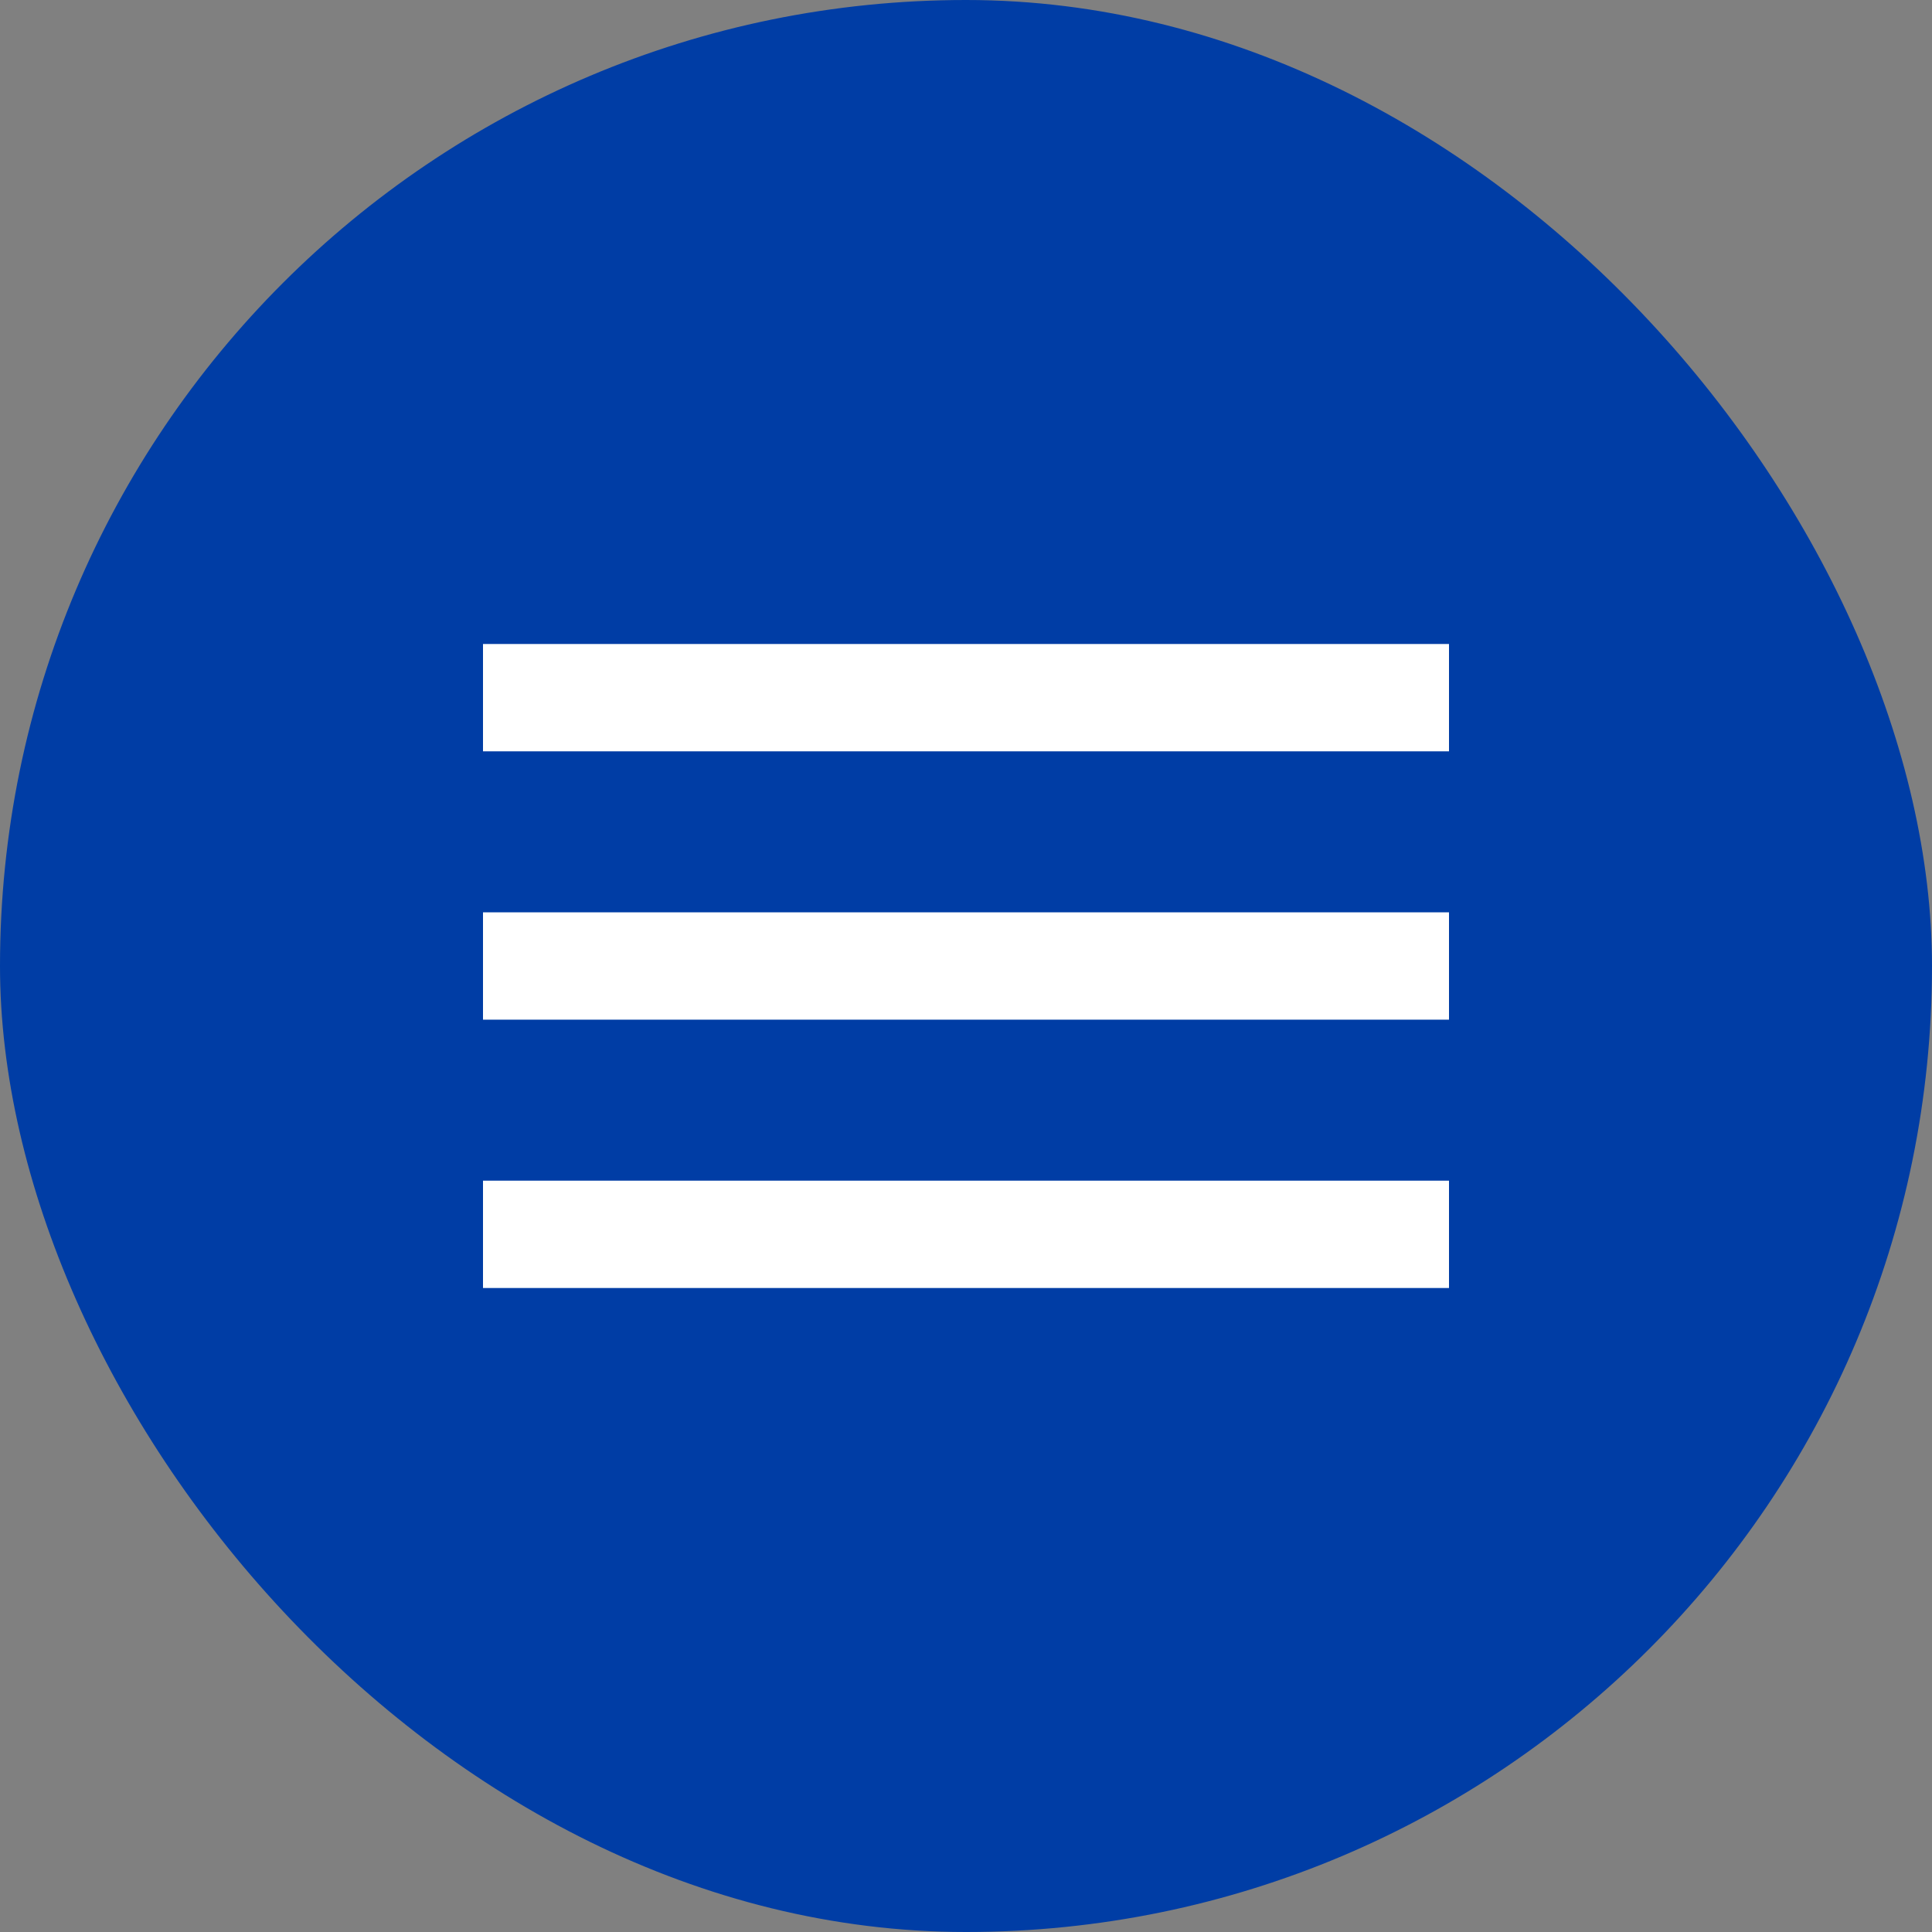
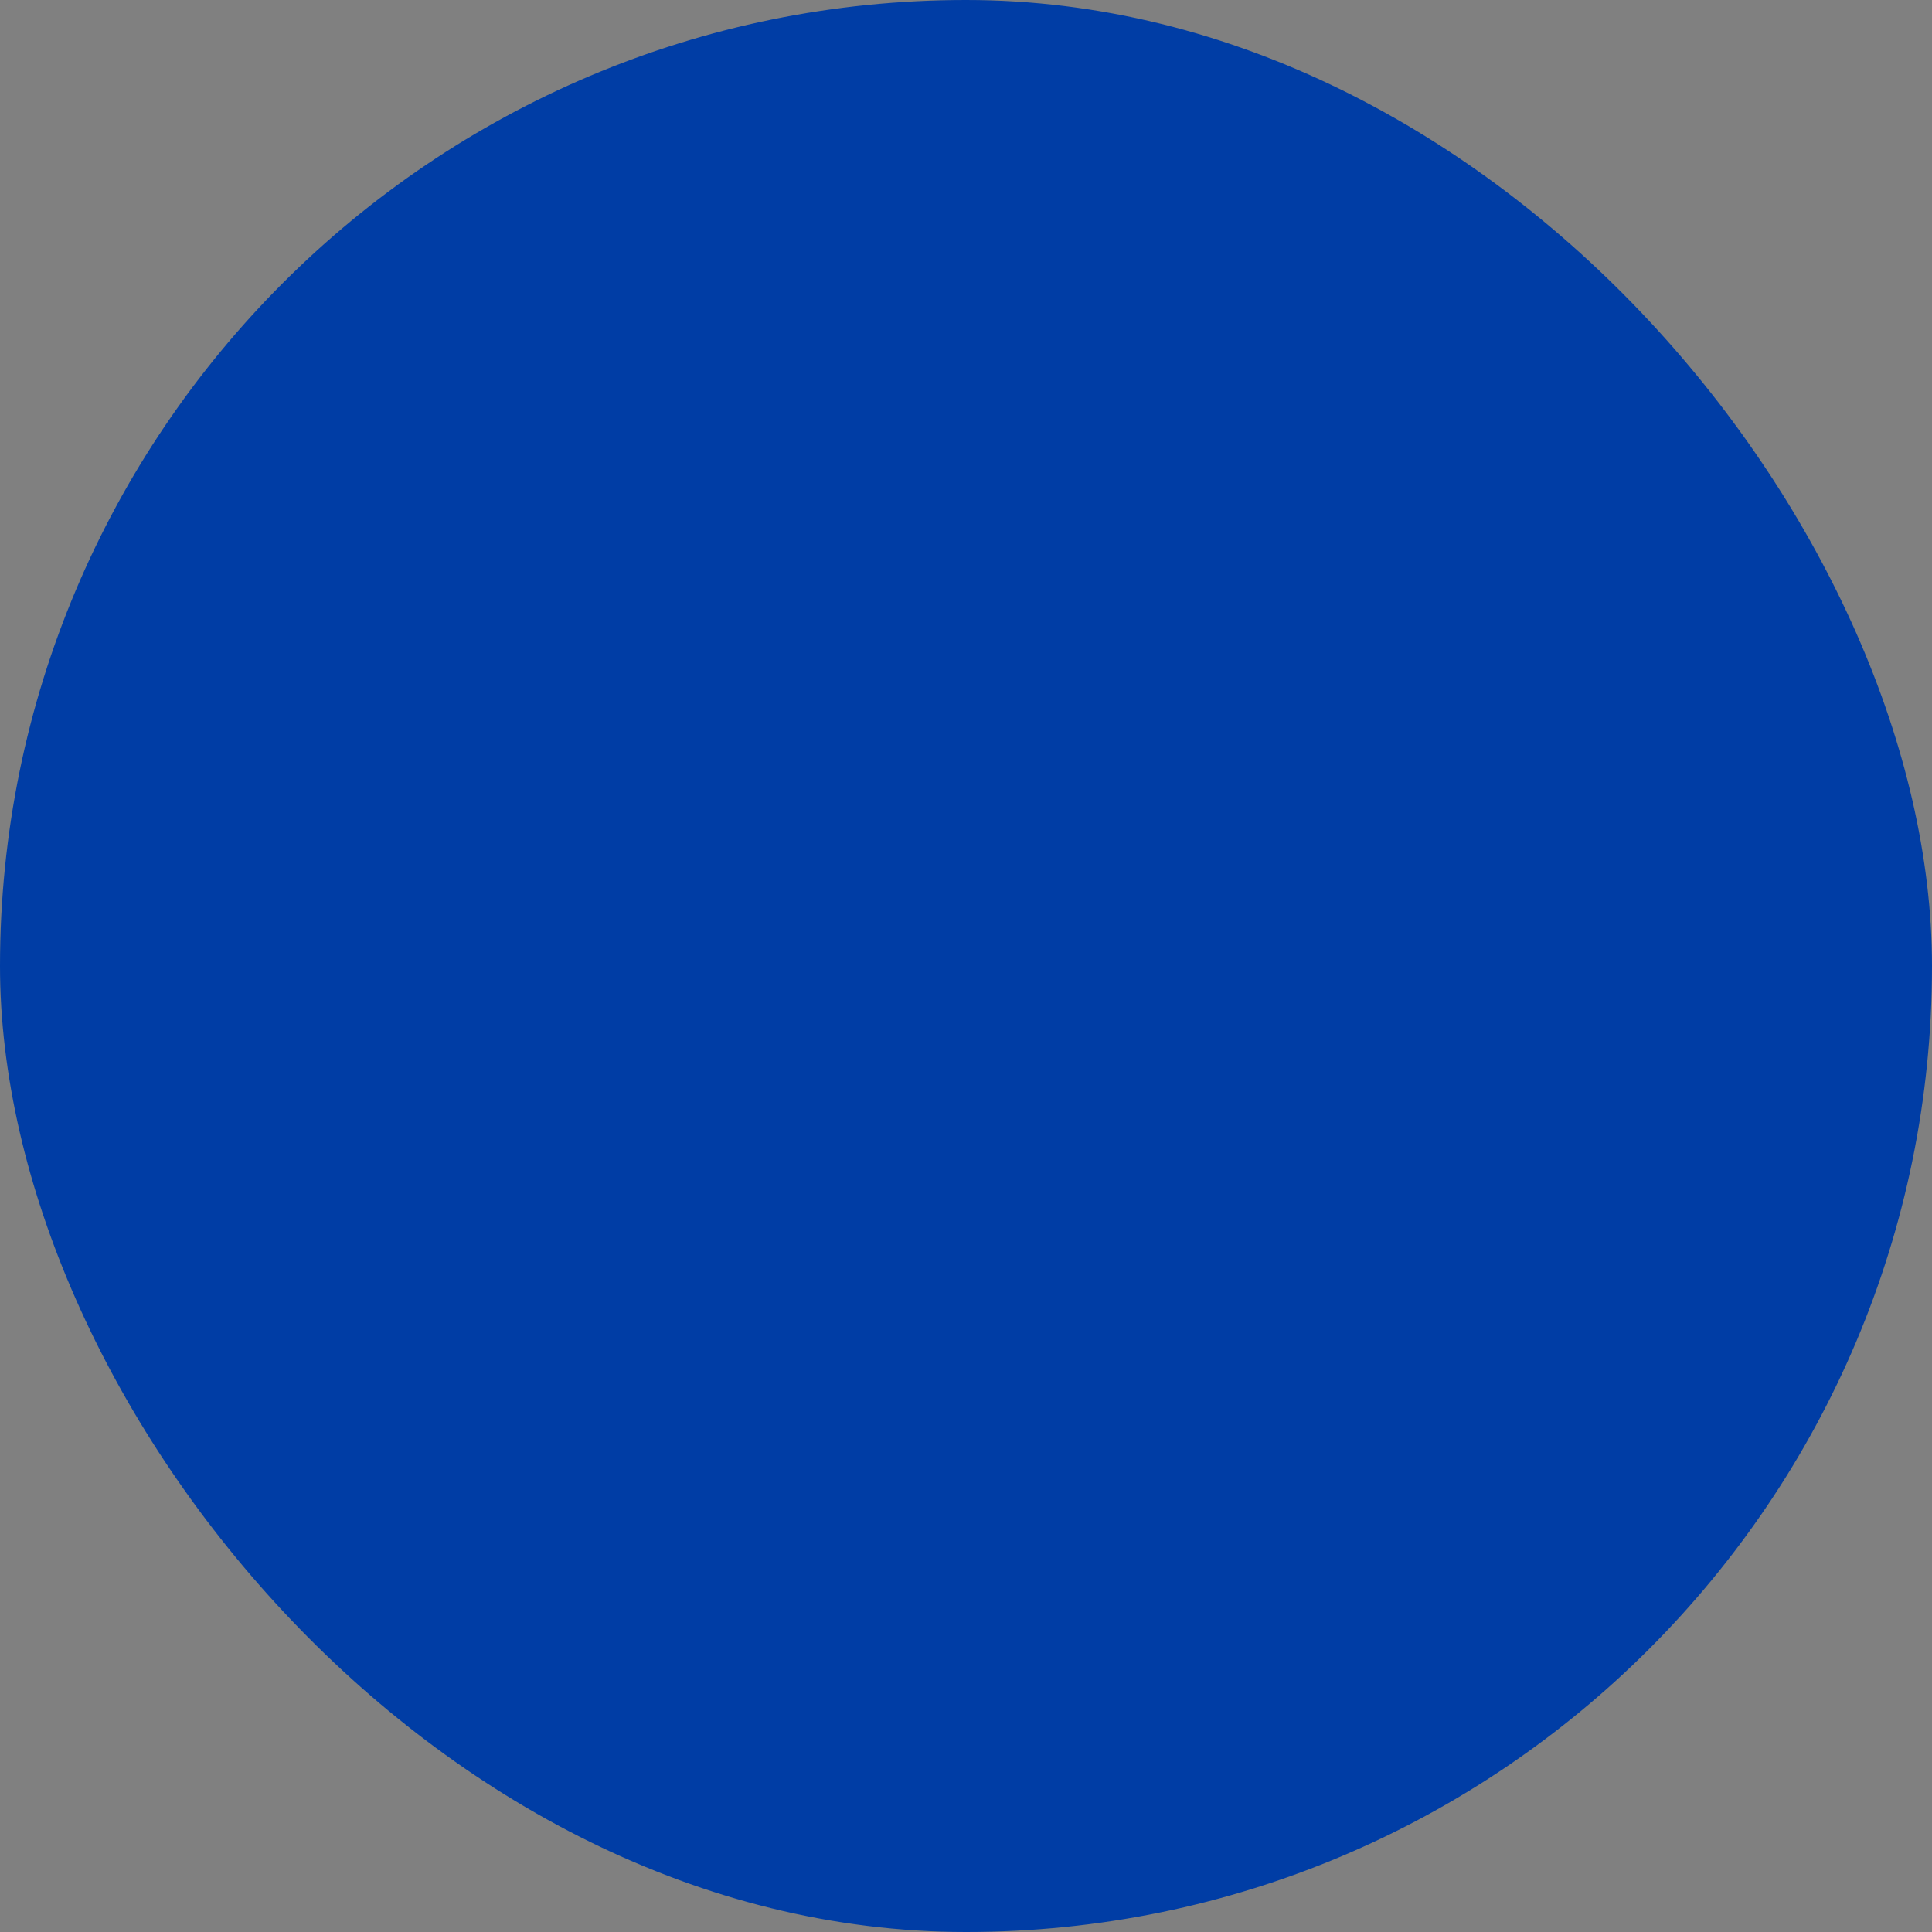
<svg xmlns="http://www.w3.org/2000/svg" width="36" height="36" viewBox="0 0 36 36" fill="none">
  <rect x="0" y="0" width="36" height="36" fill="#808080" stroke="none" />
  <rect width="36" height="36" rx="18" fill="#003DA5" />
-   <path d="M9 24H27V22H9V24ZM9 19H27V17H9V19ZM9 12V14H27V12H9Z" fill="white" />
</svg>